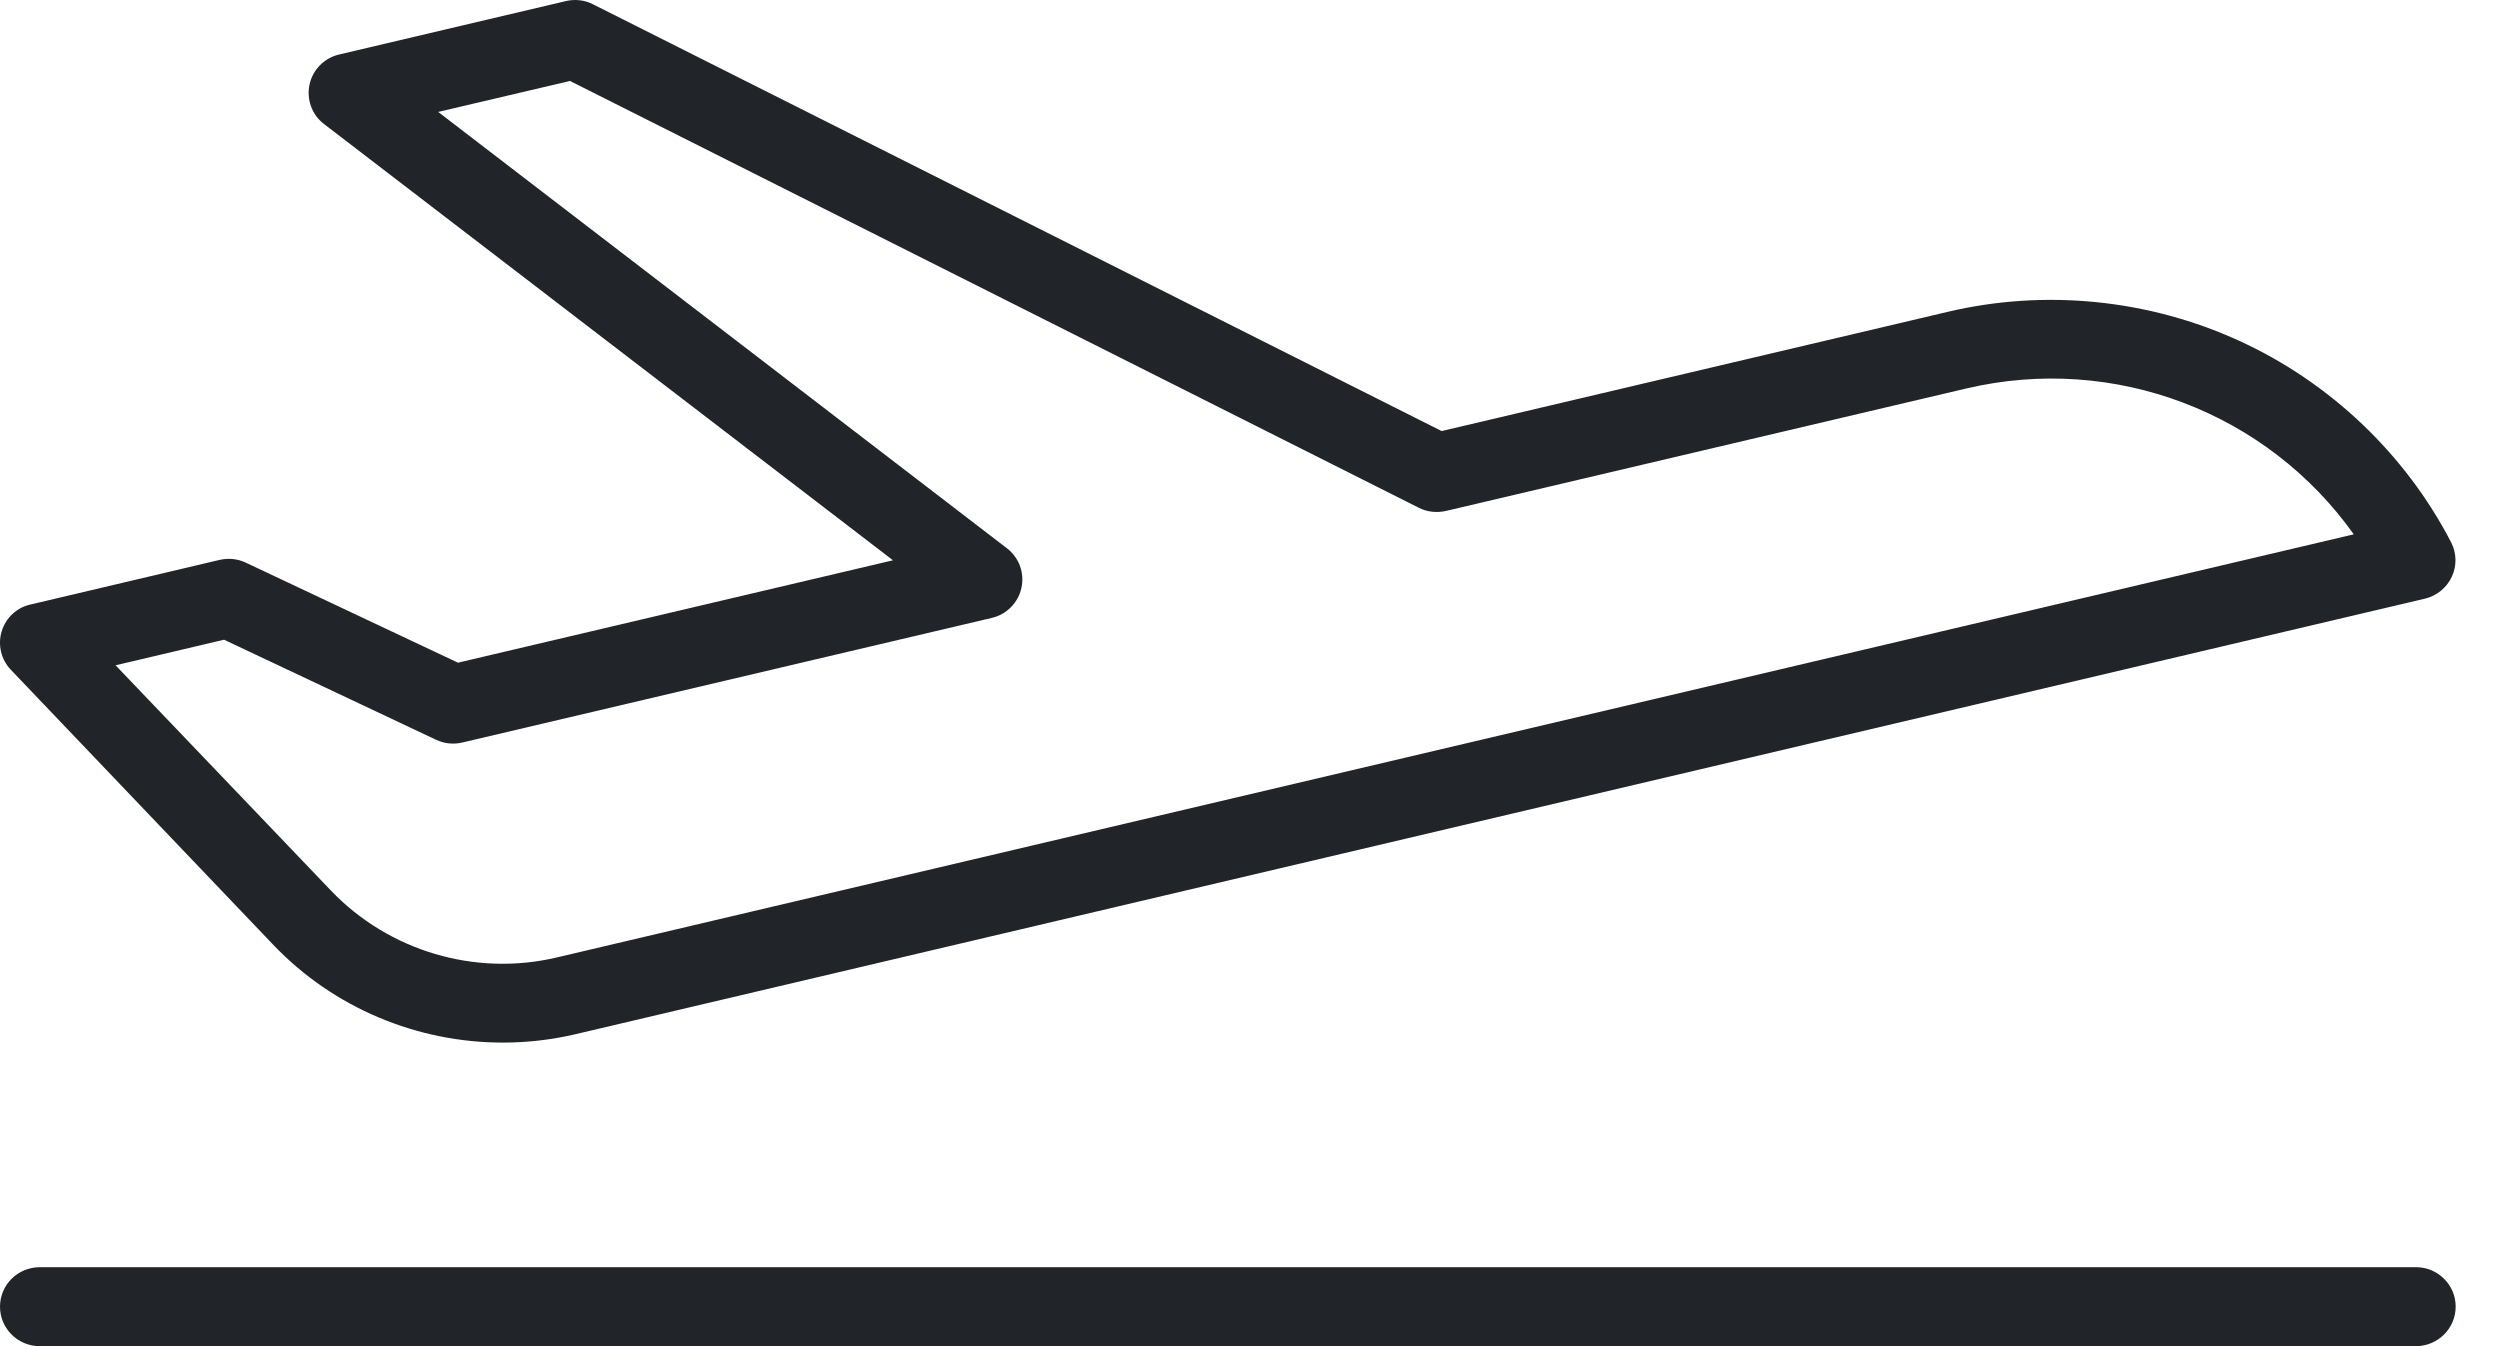
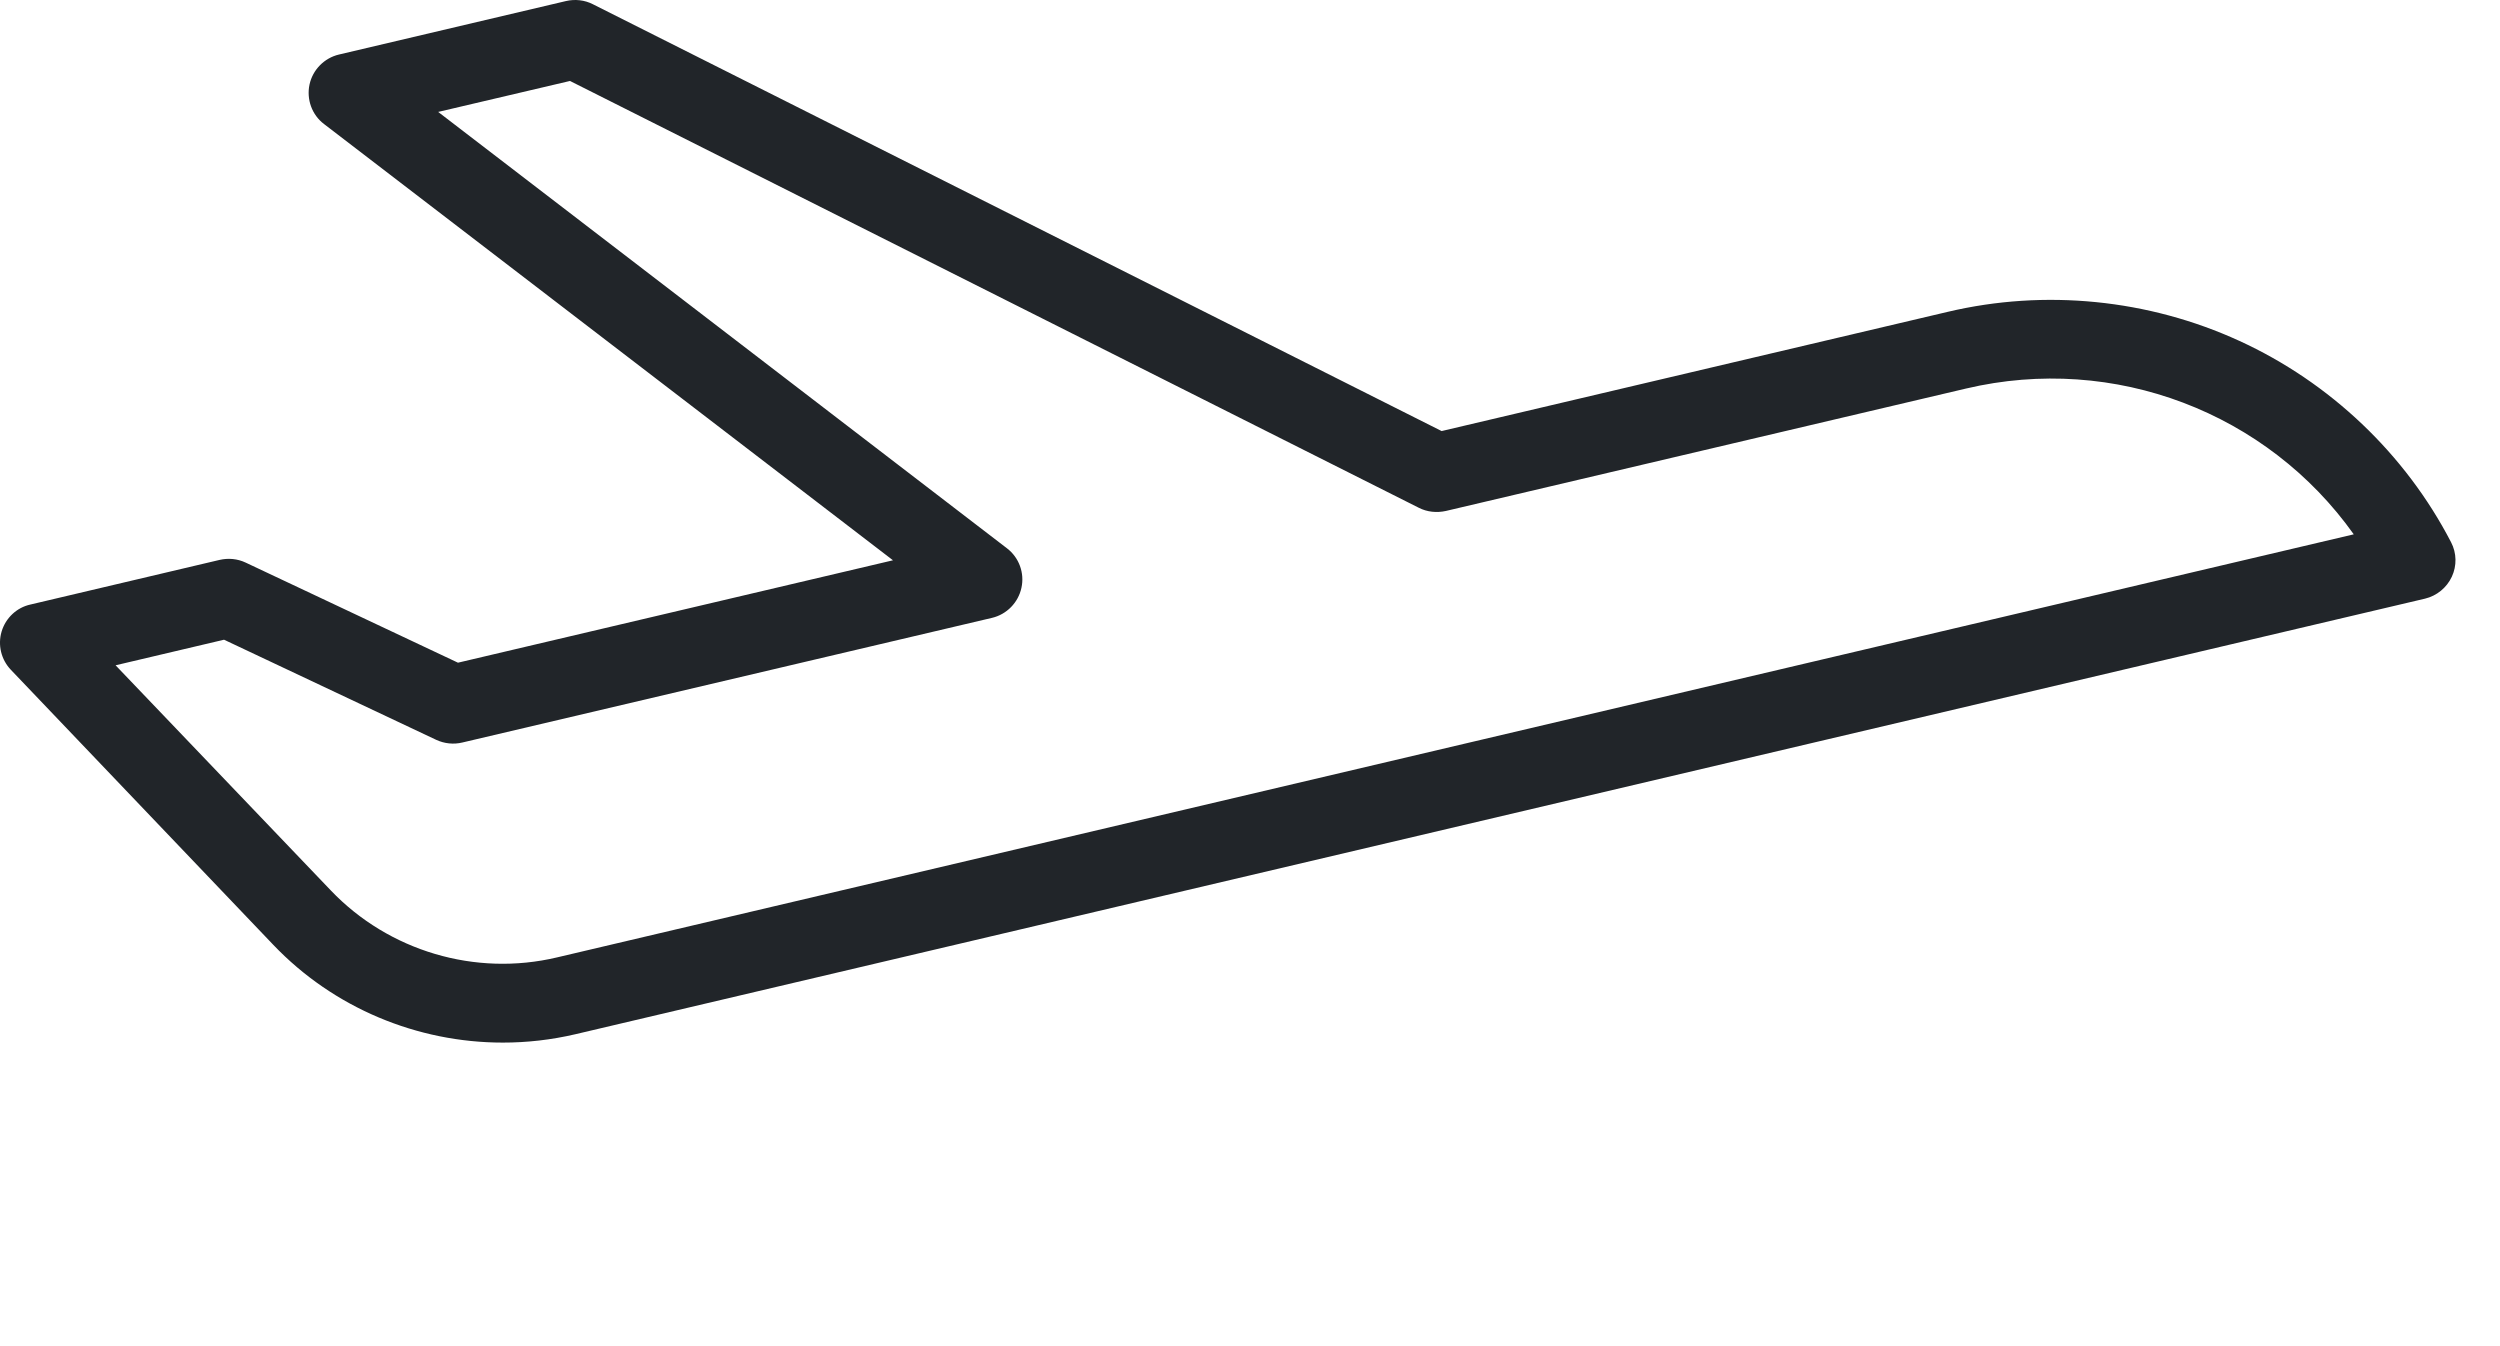
<svg xmlns="http://www.w3.org/2000/svg" width="26" height="14" viewBox="0 0 26 14" fill="none">
-   <path d="M25.125 14H0.412C0.185 14 0 13.816 0 13.589C0 13.363 0.185 13.179 0.412 13.179H25.127C25.354 13.179 25.539 13.363 25.539 13.589C25.539 13.816 25.353 14 25.125 14Z" fill="#212529" />
  <path d="M5.23 10.843C4.339 10.843 3.469 10.483 2.842 9.826L0.113 6.966C0.012 6.86 -0.025 6.708 0.017 6.567C0.059 6.427 0.174 6.318 0.317 6.287L2.284 5.823C2.376 5.802 2.47 5.811 2.555 5.851L4.763 6.892L9.287 5.827L3.37 1.29C3.244 1.195 3.186 1.033 3.219 0.879C3.252 0.726 3.372 0.603 3.526 0.567L5.886 0.011C5.98 -0.011 6.08 -4.87516e-05 6.166 0.044L14.993 4.483L20.257 3.243C21.268 3.004 22.344 3.112 23.289 3.545C24.233 3.977 25.015 4.721 25.491 5.639C25.55 5.752 25.552 5.884 25.499 5.998C25.446 6.112 25.342 6.197 25.22 6.226L5.984 10.756C5.731 10.815 5.48 10.843 5.23 10.843ZM1.202 6.919L3.44 9.26C4.042 9.891 4.943 10.159 5.793 9.957L24.479 5.557C23.581 4.293 21.993 3.676 20.446 4.041L15.037 5.314C14.942 5.335 14.842 5.325 14.756 5.281L5.928 0.842L4.557 1.164L10.472 5.702C10.598 5.798 10.657 5.959 10.623 6.113C10.59 6.267 10.47 6.39 10.316 6.426L4.809 7.722C4.718 7.744 4.623 7.734 4.538 7.695L2.33 6.653L1.202 6.919Z" fill="#212529" />
</svg>